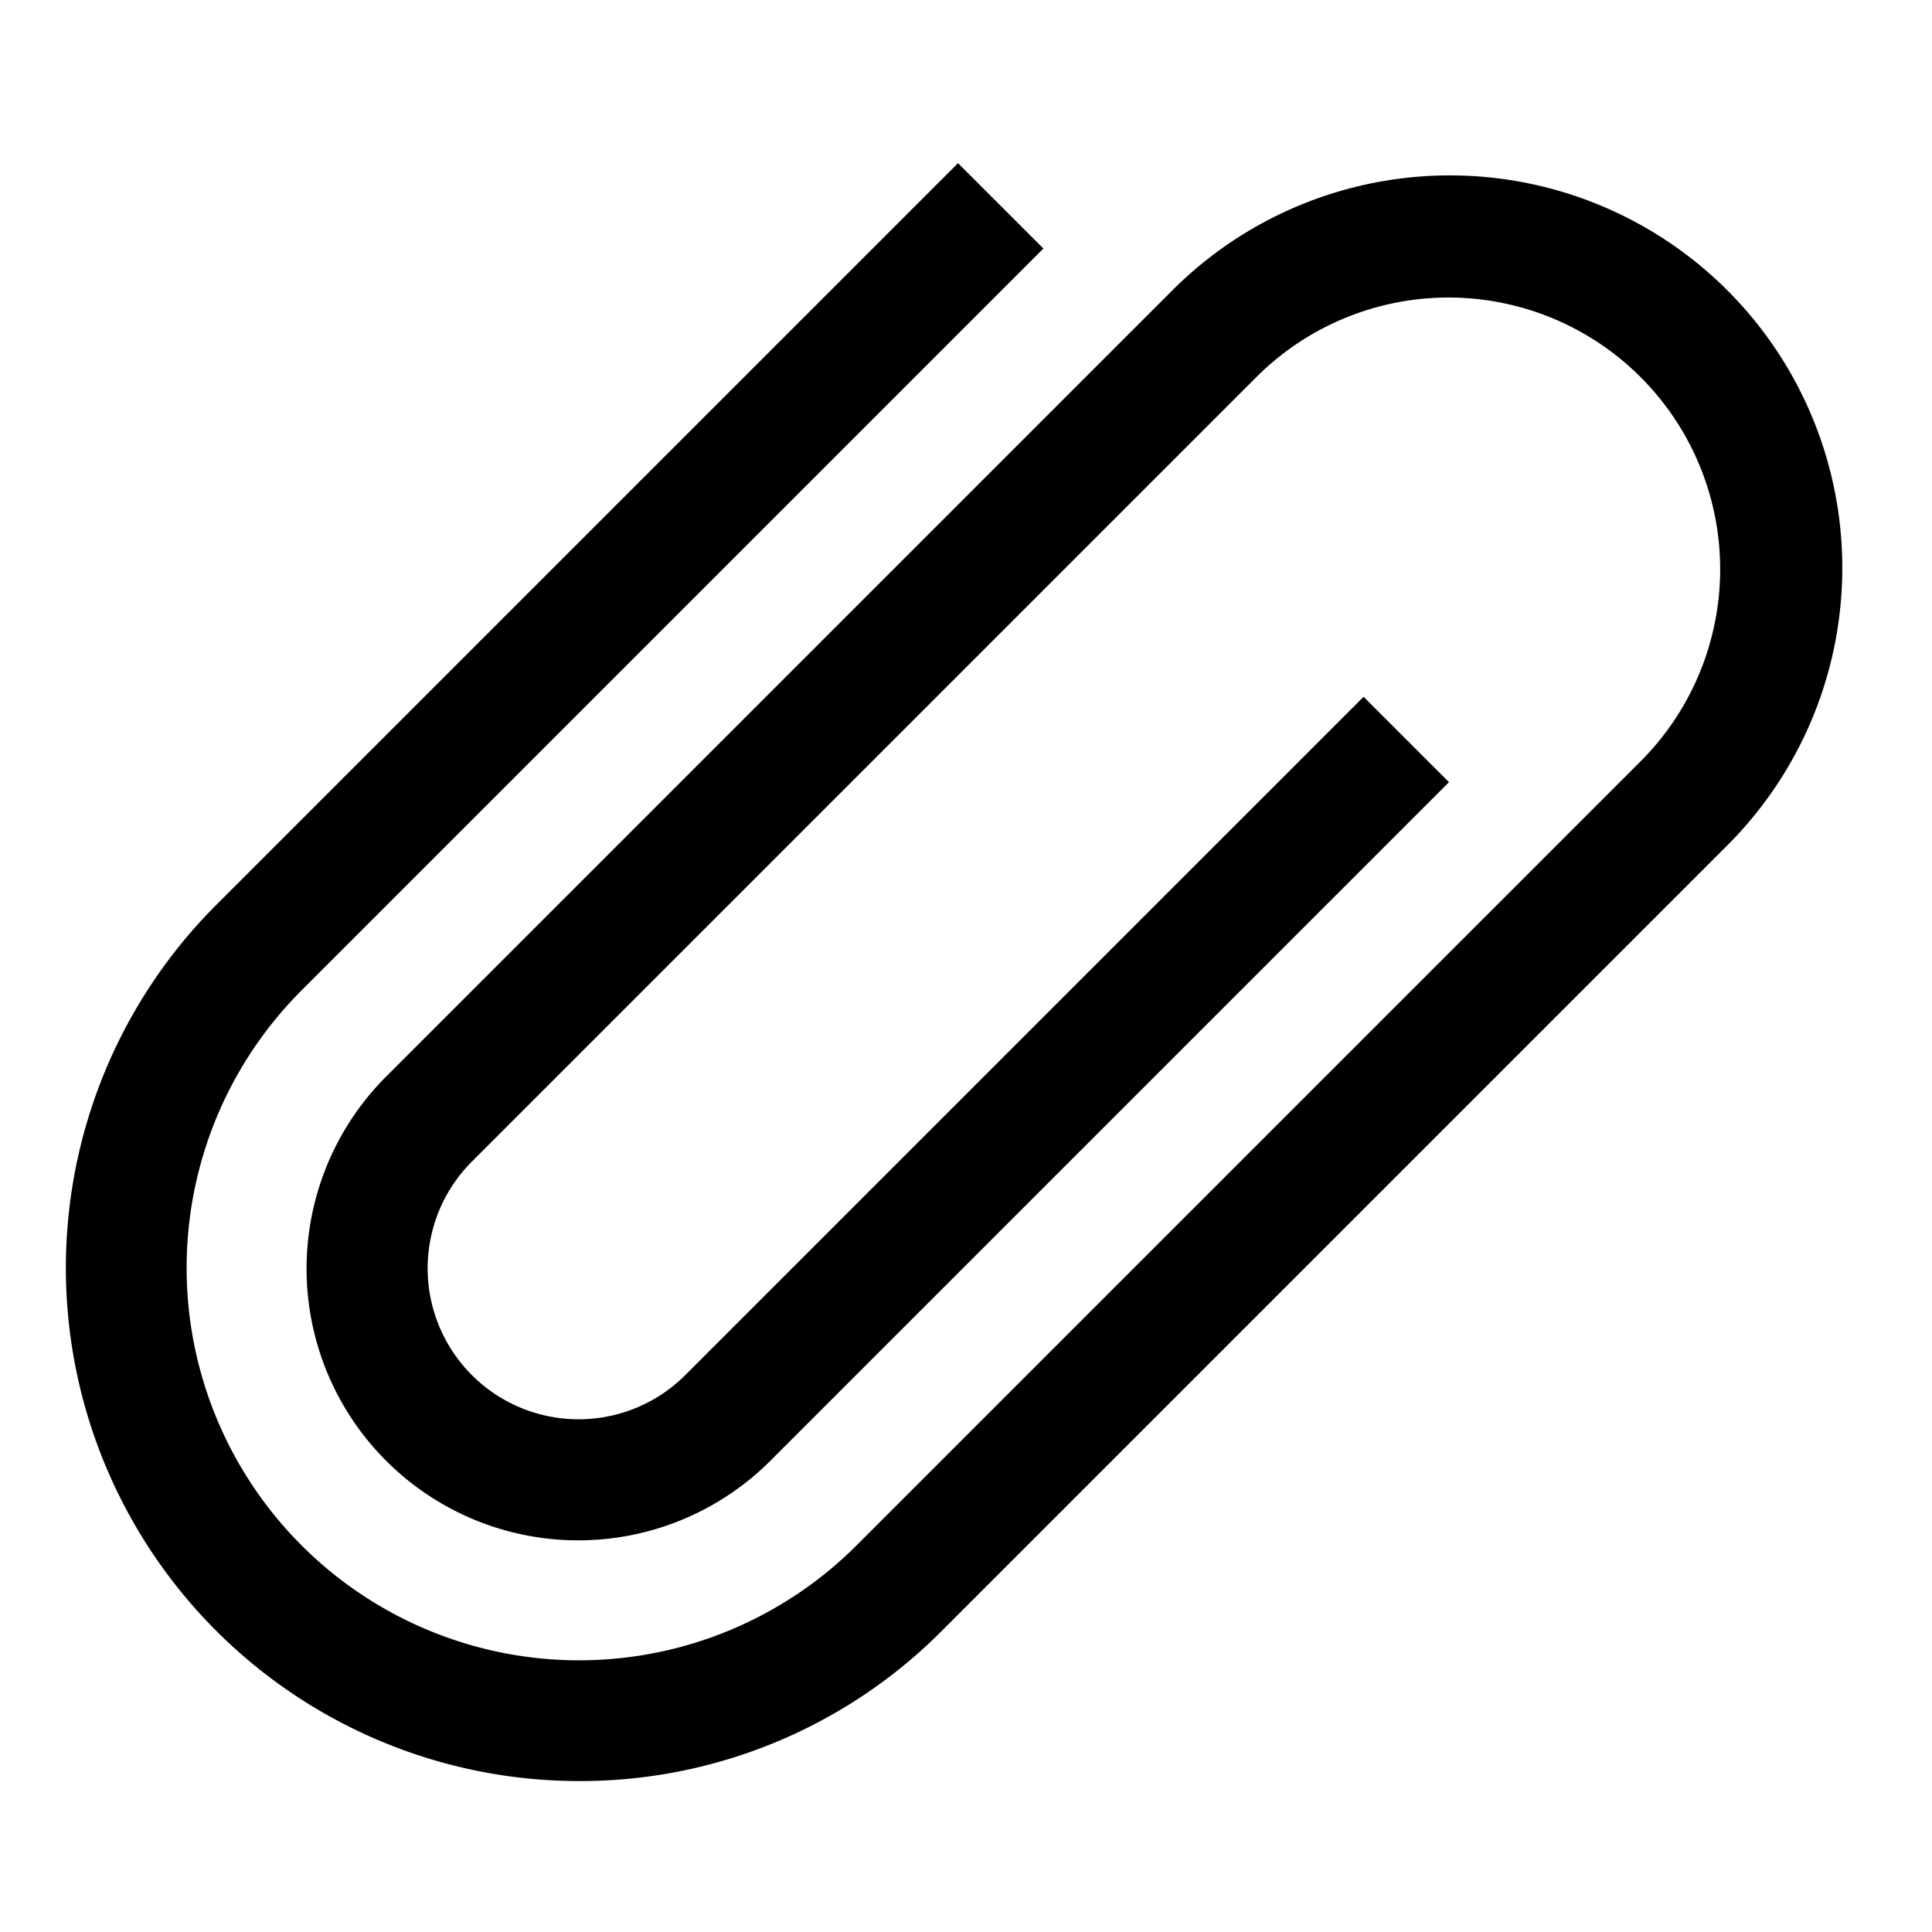
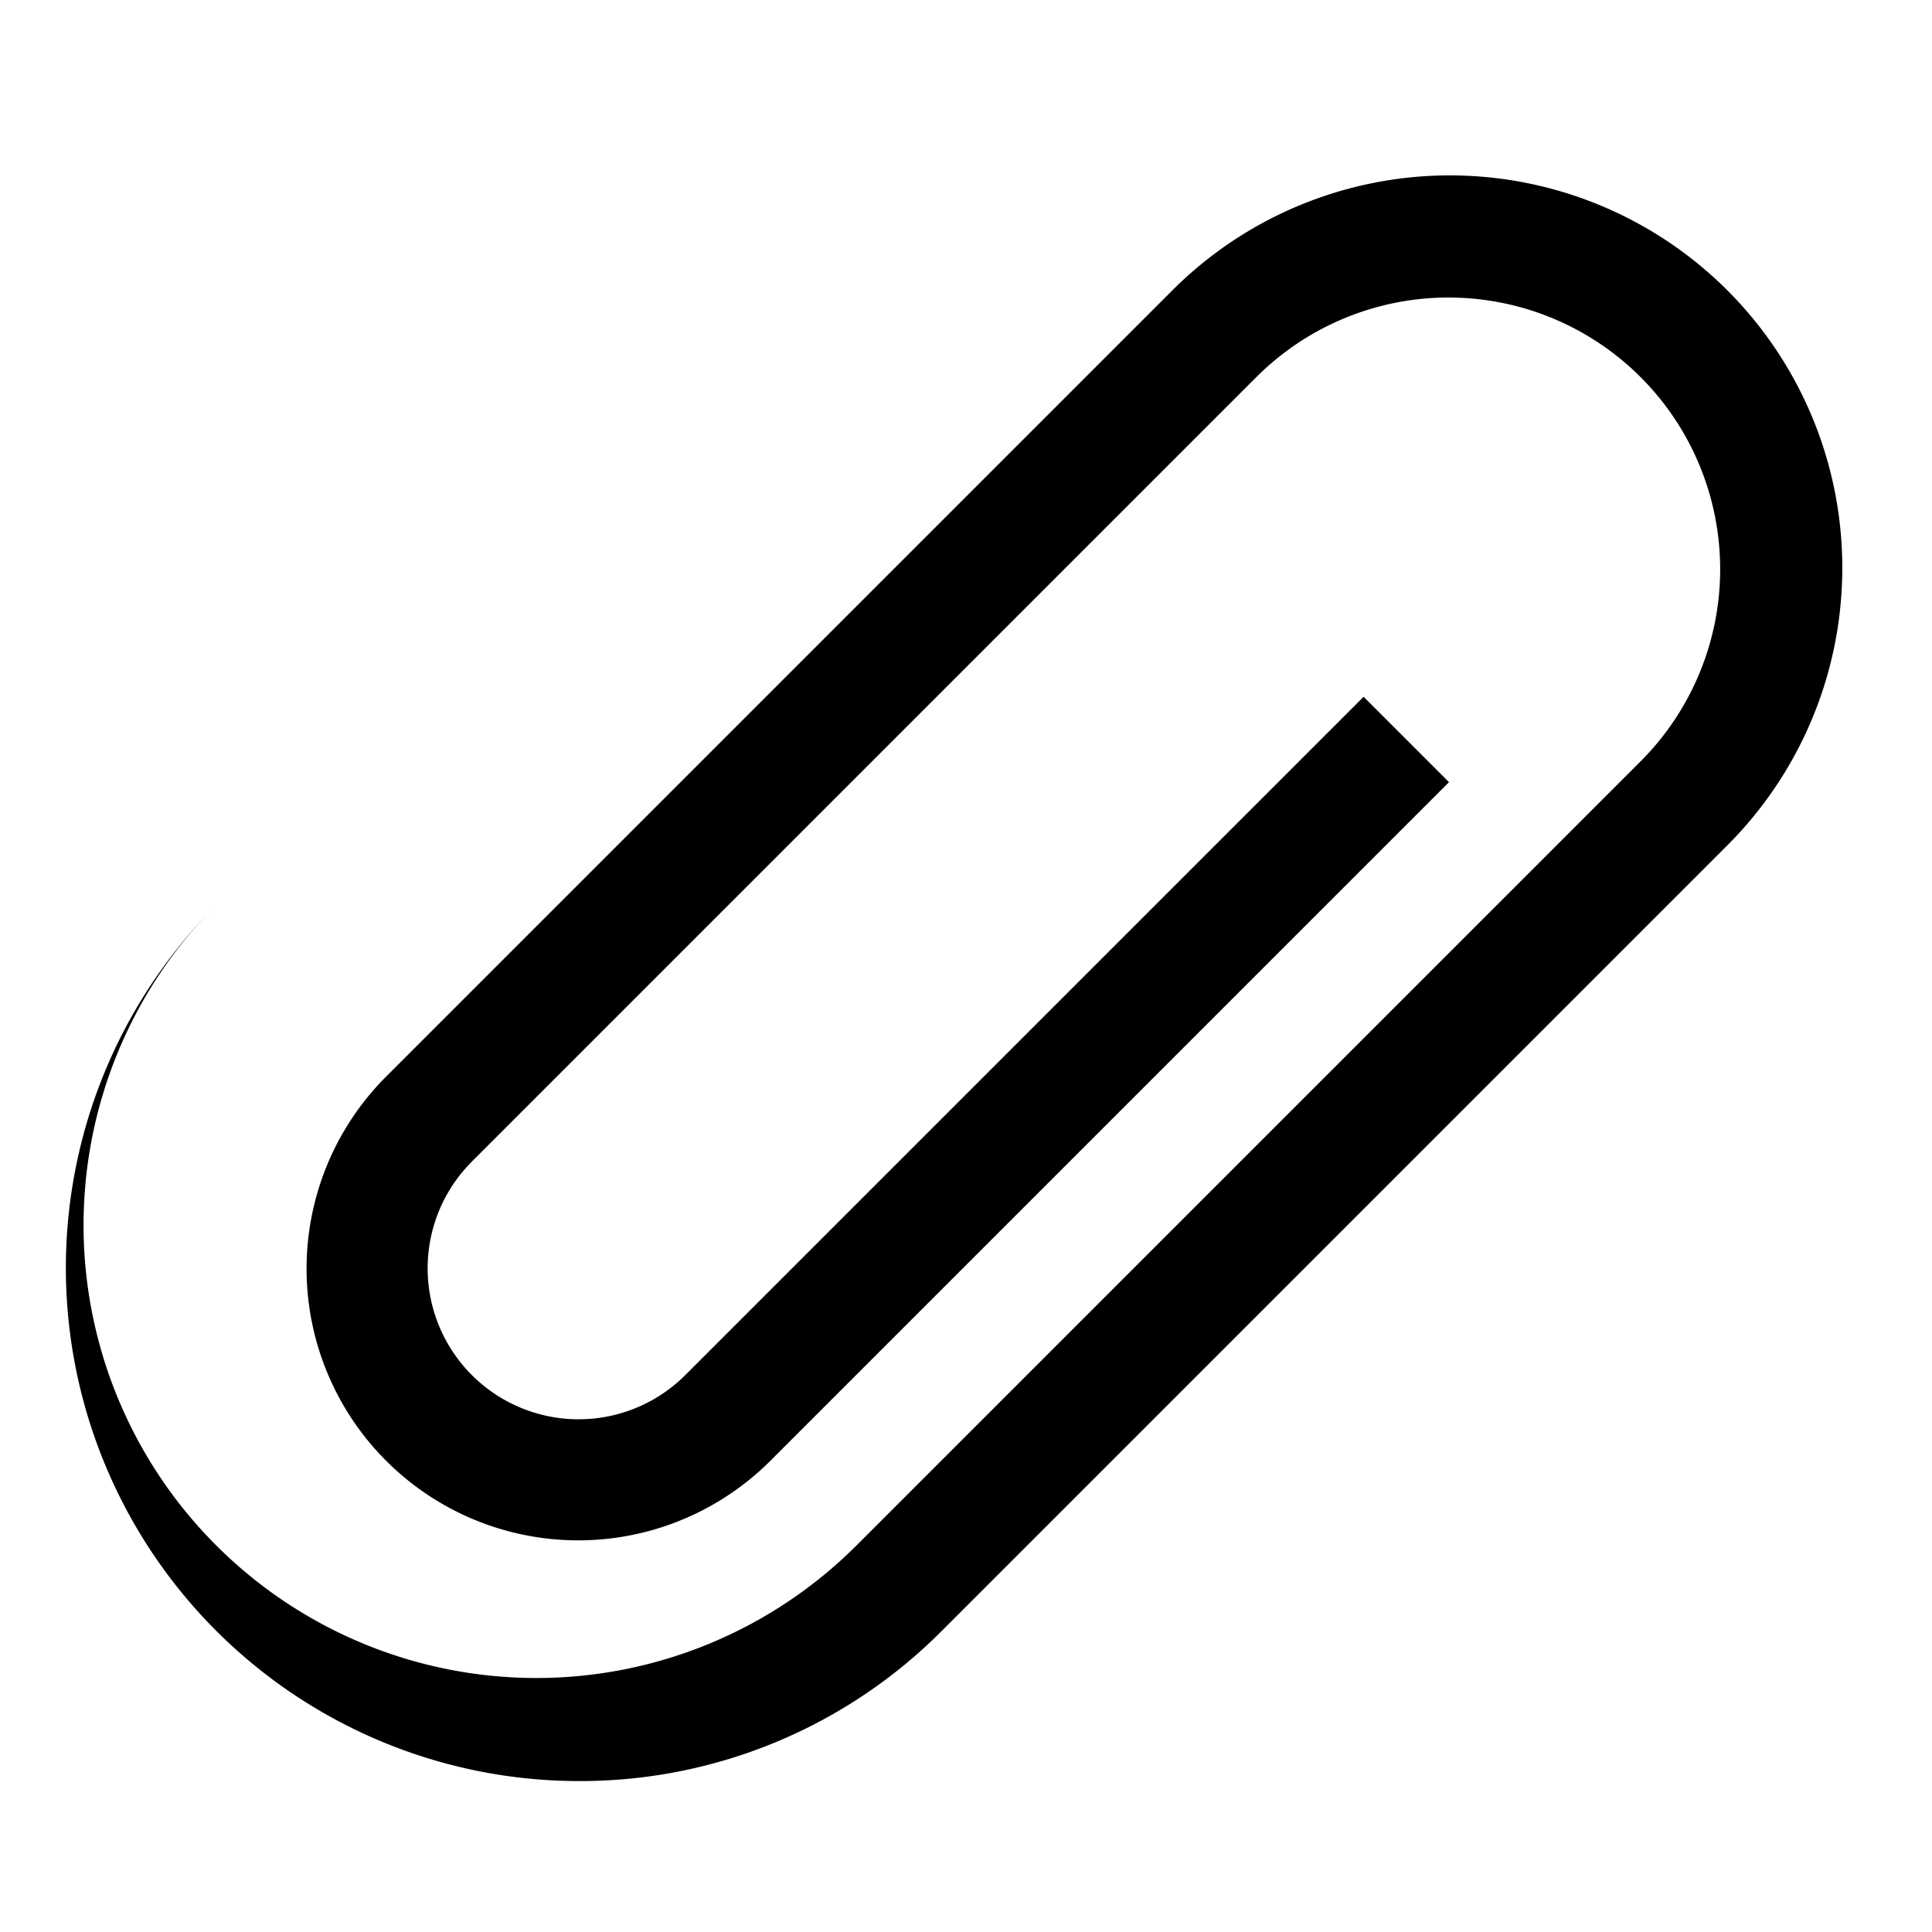
<svg xmlns="http://www.w3.org/2000/svg" width="800px" height="800px" viewBox="0 0 512 512">
-   <path fill="#000000" d="M153.456,472A136,136,0,0,1,57.289,239.834l196.6-196.6L276.52,65.857l-196.6,196.6A104,104,0,0,0,227,409.539L434.912,201.622A72,72,0,0,0,333.088,99.8L125.171,307.716a40,40,0,1,0,56.568,56.568L361.373,184.652,384,207.279,204.367,386.911A72,72,0,1,1,102.544,285.089L310.461,77.172A104,104,0,1,1,457.539,224.249L249.622,432.166A135.1,135.1,0,0,1,153.456,472Z" class="ci-primary" />
+   <path fill="#000000" d="M153.456,472A136,136,0,0,1,57.289,239.834l196.6-196.6l-196.6,196.6A104,104,0,0,0,227,409.539L434.912,201.622A72,72,0,0,0,333.088,99.8L125.171,307.716a40,40,0,1,0,56.568,56.568L361.373,184.652,384,207.279,204.367,386.911A72,72,0,1,1,102.544,285.089L310.461,77.172A104,104,0,1,1,457.539,224.249L249.622,432.166A135.1,135.1,0,0,1,153.456,472Z" class="ci-primary" />
</svg>